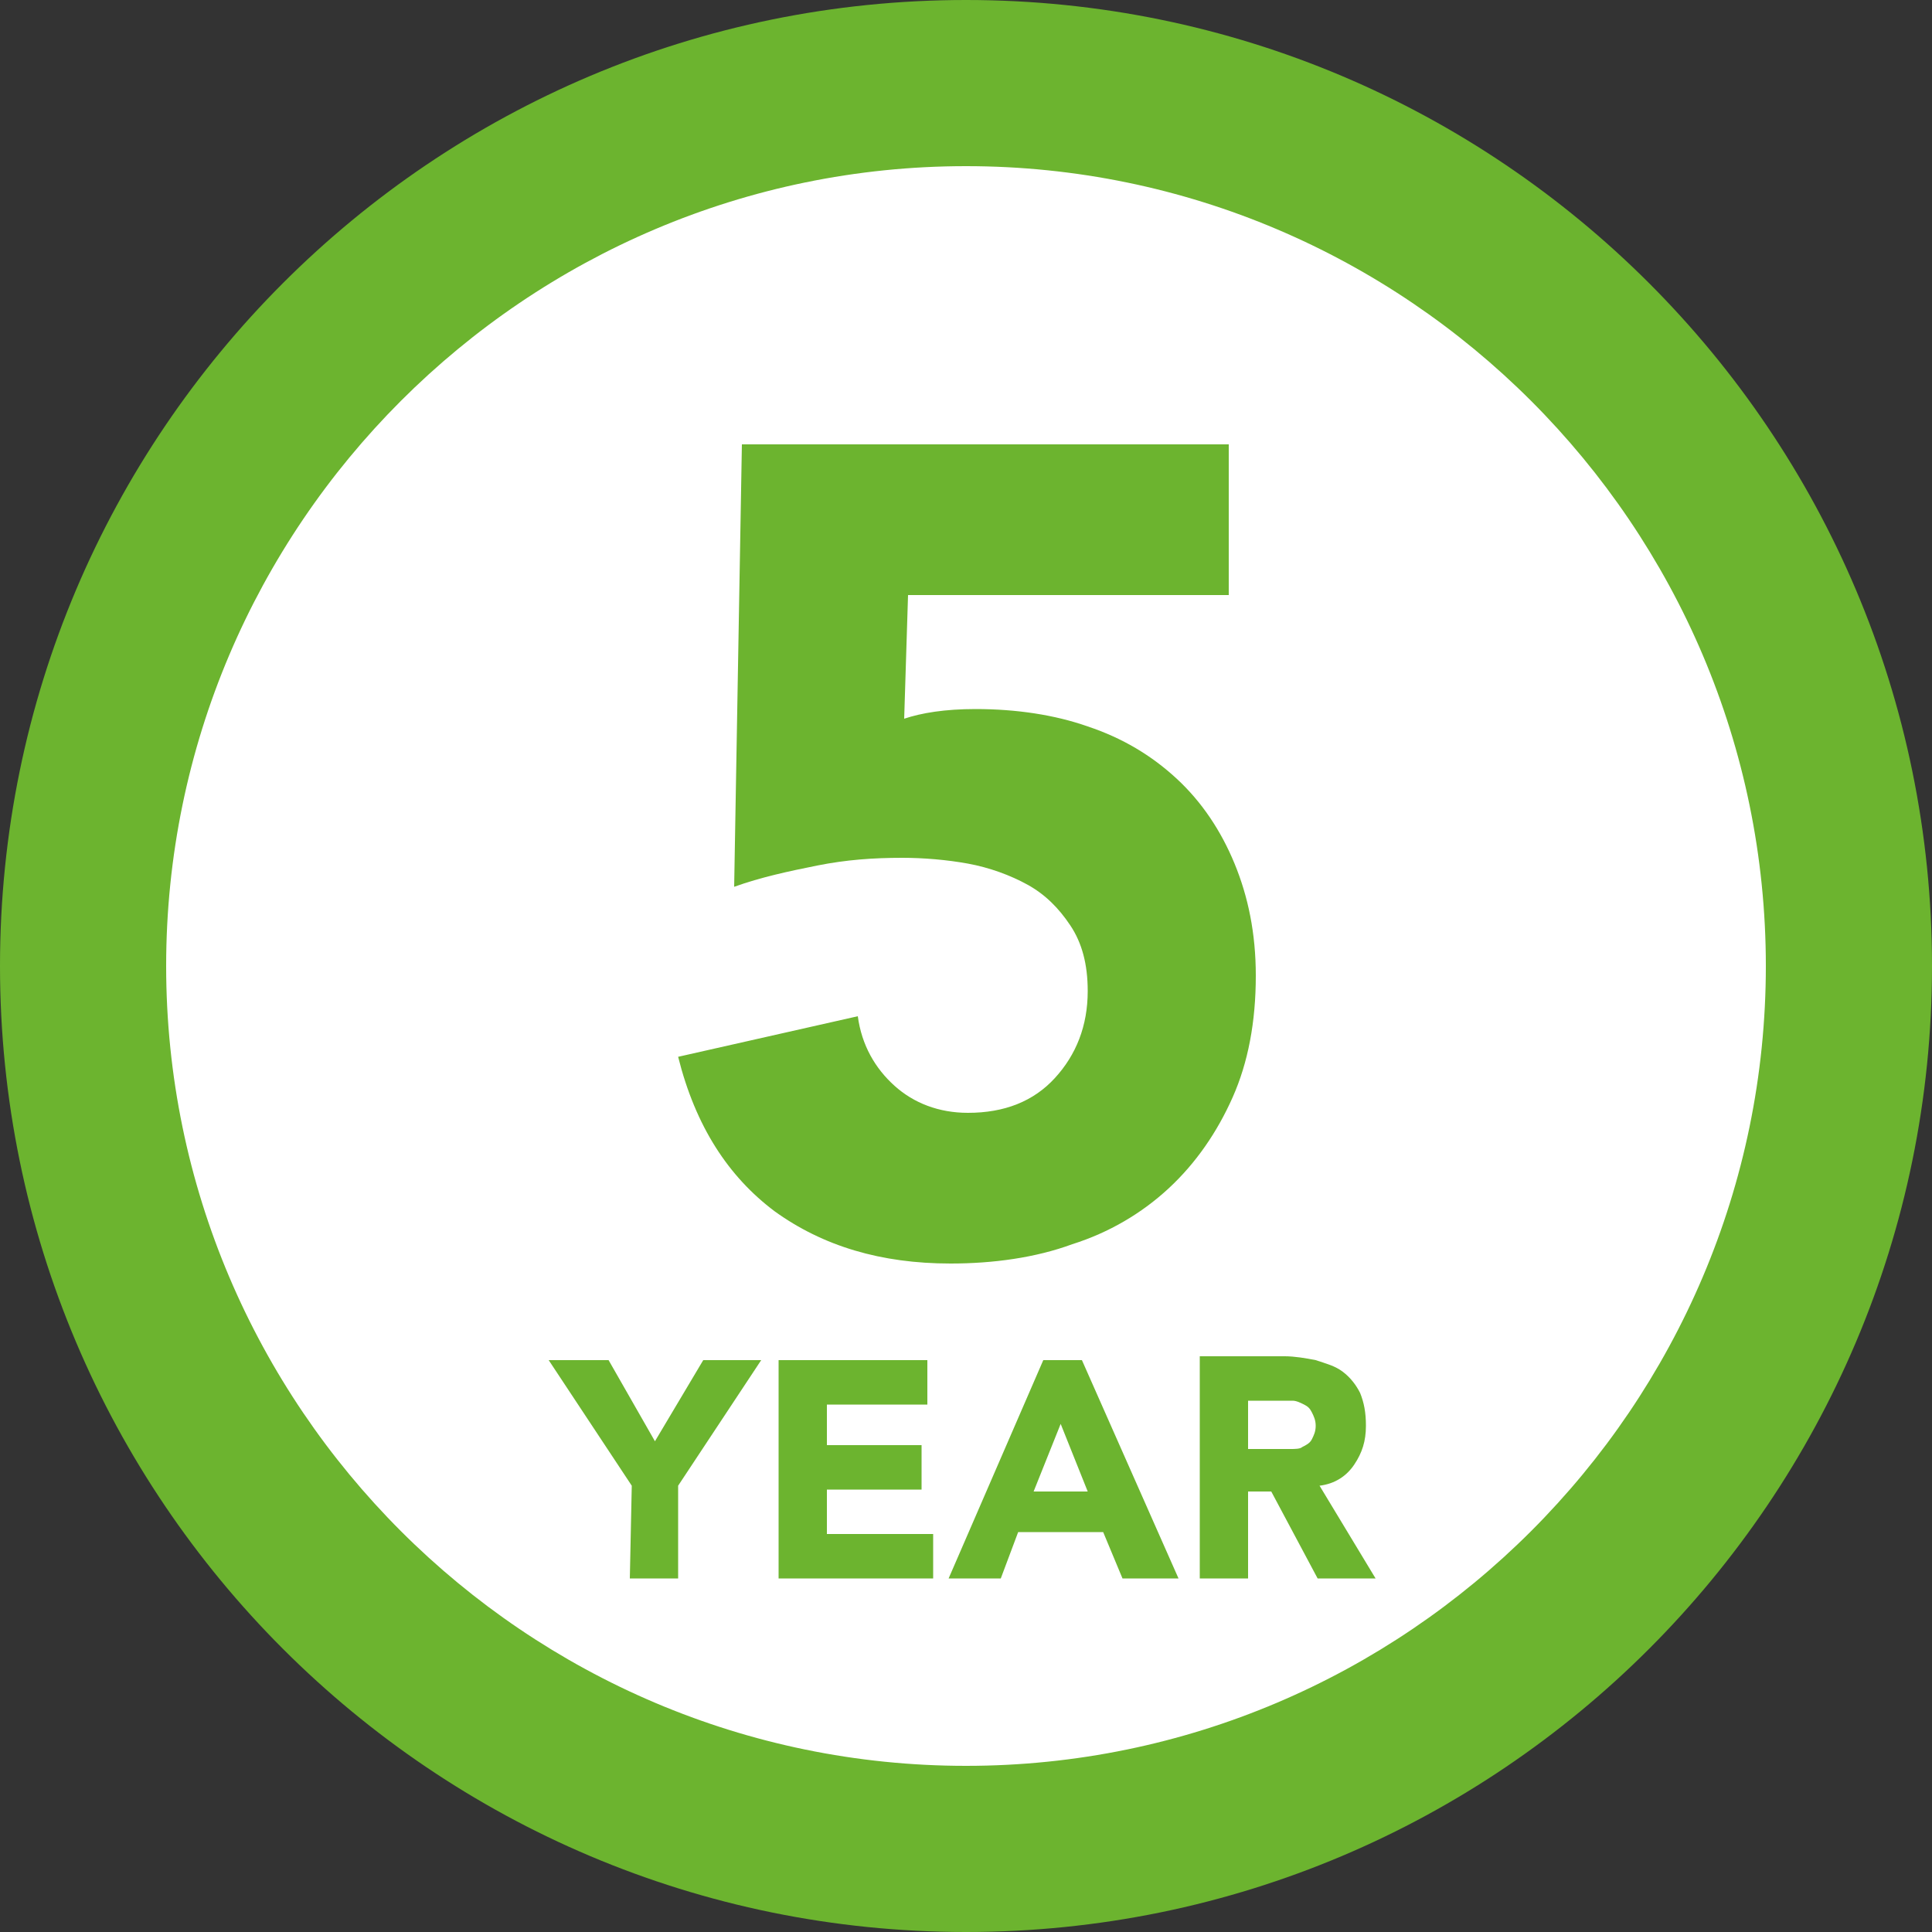
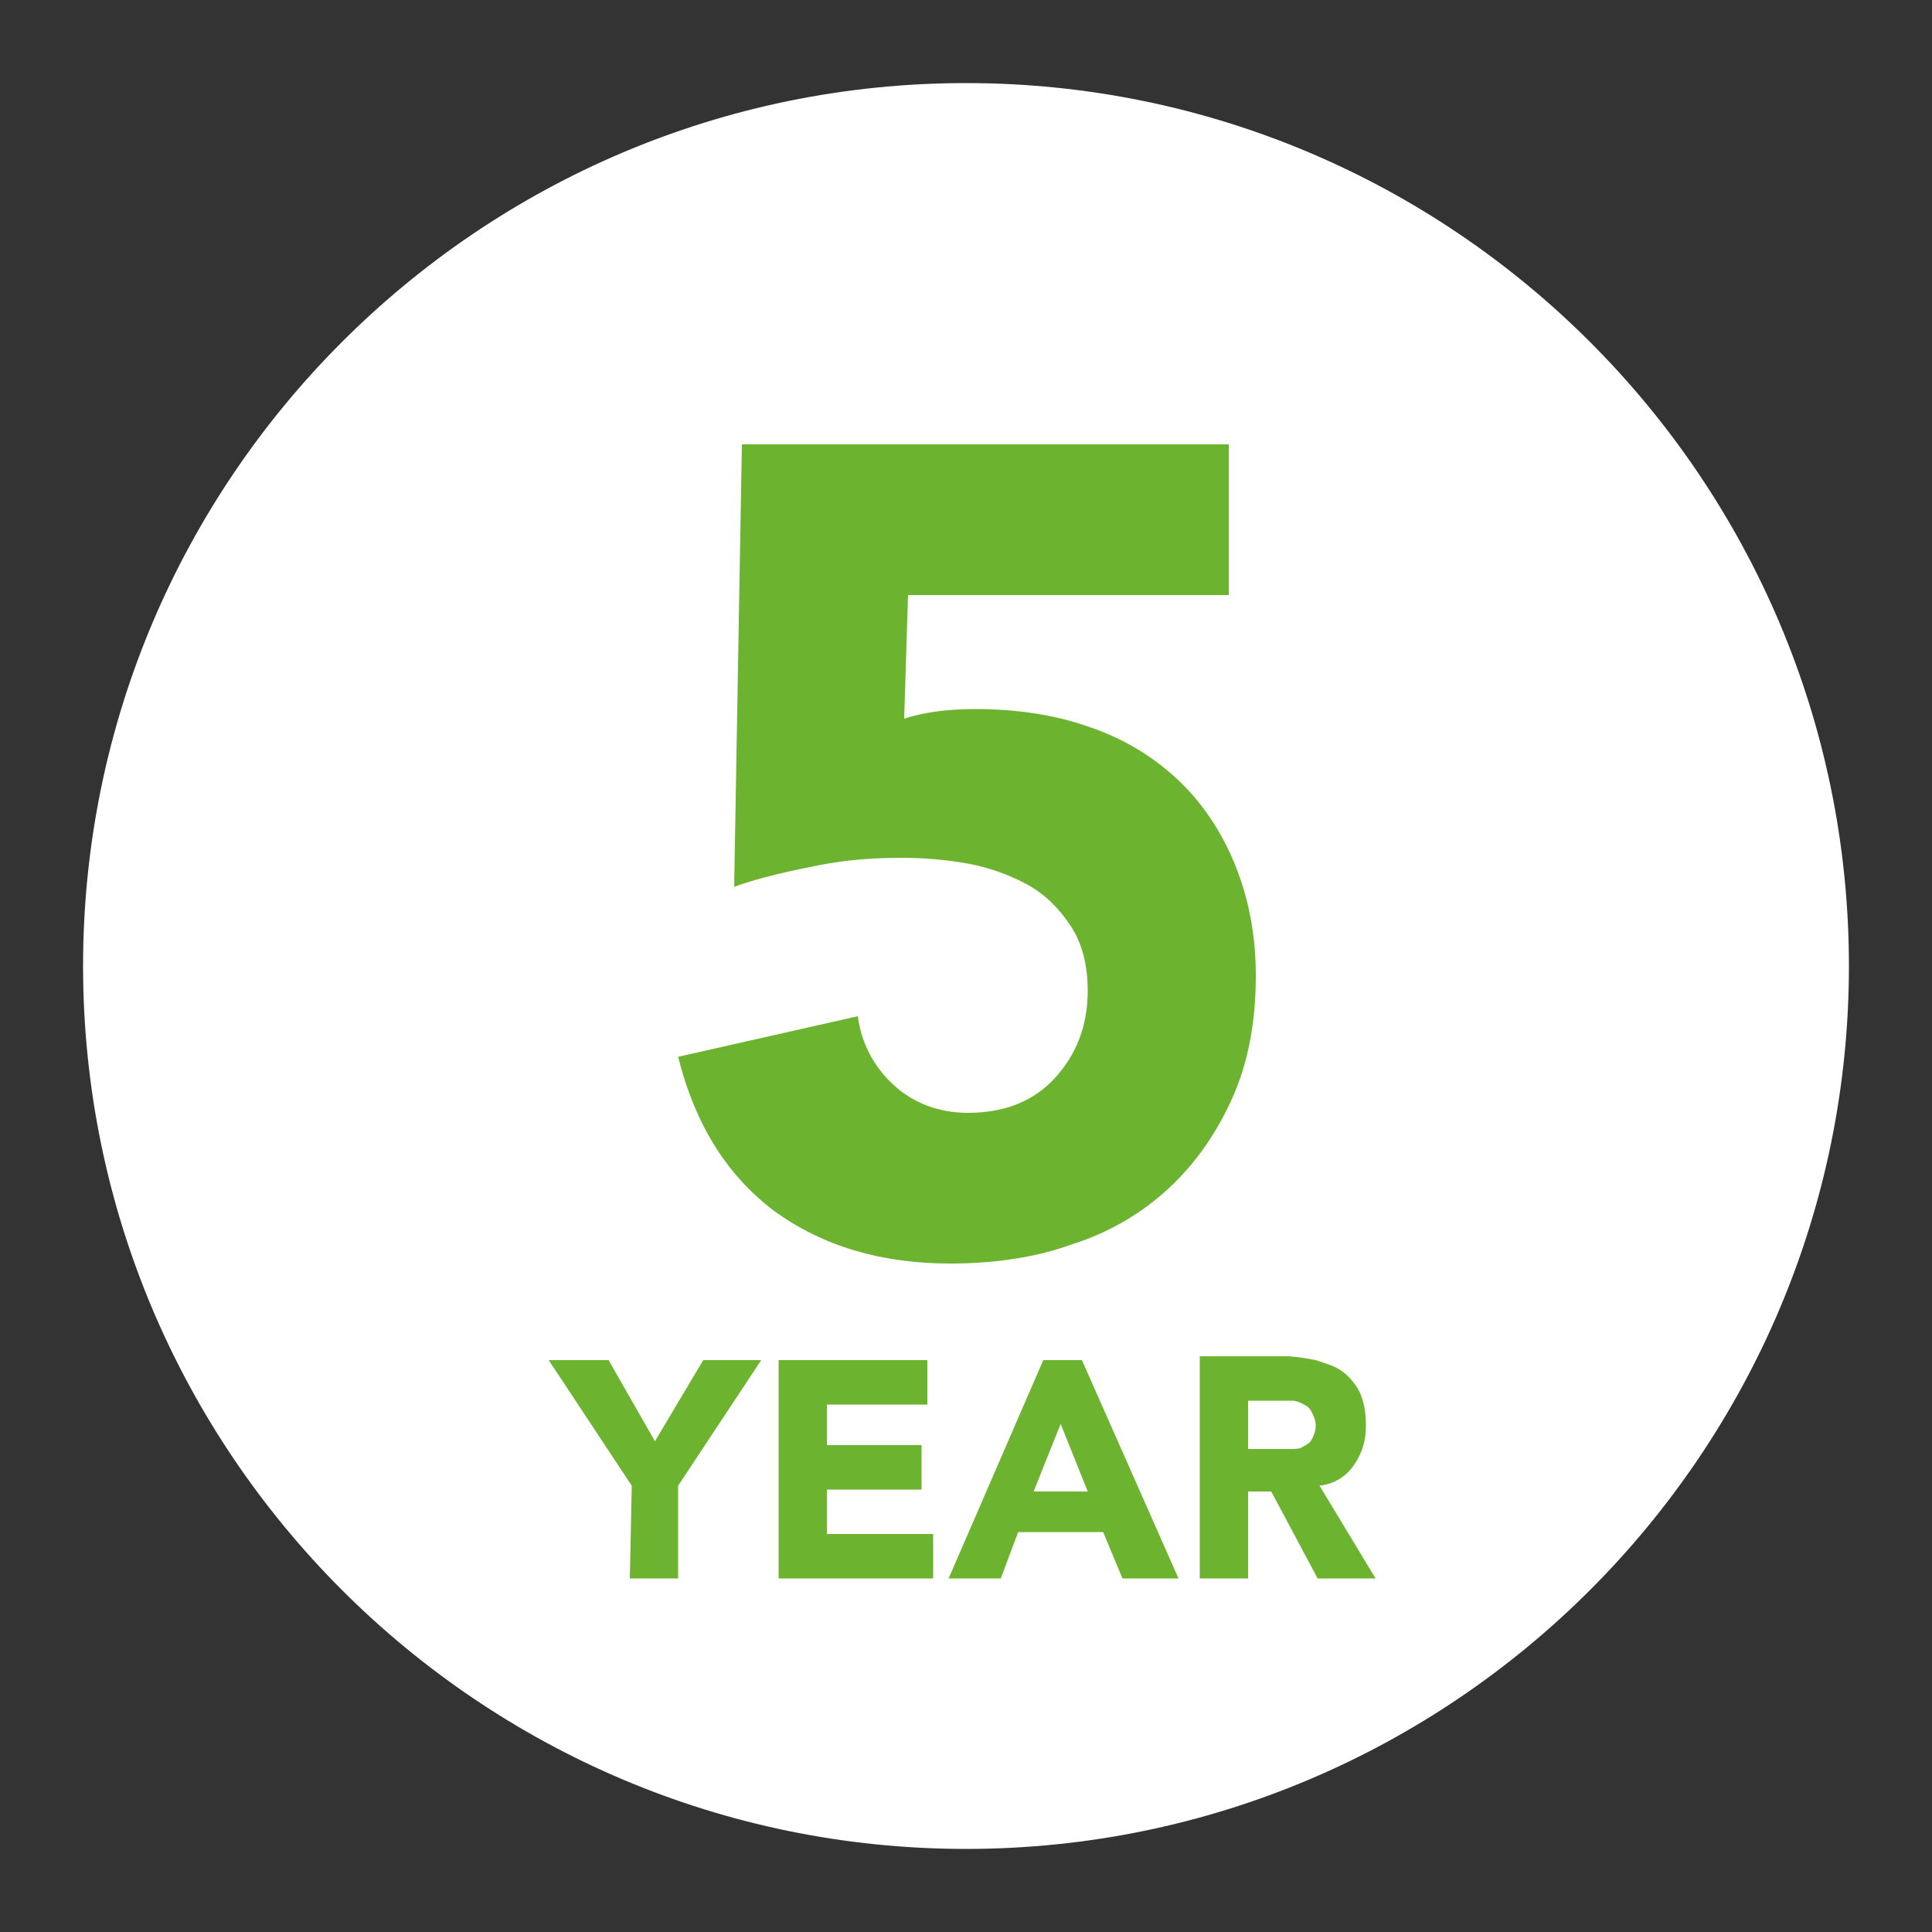
<svg xmlns="http://www.w3.org/2000/svg" id="Layer_1" x="0px" y="0px" viewBox="0 0 100 100" style="enable-background:new 0 0 100 100;" xml:space="preserve">
  <rect x="0" y="0" width="100" height="100" fill="#333333" stroke="none" />
  <style type="text/css">
	.st0{fill:#FFFFFF;}
	.st1{fill:#6CB42F;}
</style>
  <g id="_x37__year">
    <path class="st0" d="M50,95.7c25.2,0,45.7-20.5,45.7-45.7S75.2,4.3,50,4.3S4.3,24.8,4.3,50S24.8,95.7,50,95.7z" />
-     <path class="st1" d="M50,100C22.4,100,0,77.6,0,50S22.4,0,50,0s50,22.4,50,50S77.6,100,50,100z M50,8.6C27.2,8.6,8.6,27.2,8.6,50   S27.2,91.4,50,91.4S91.4,72.8,91.4,50S72.8,8.6,50,8.6z" />
    <path class="st1" d="M64.6,72.5h1.6c0.2,0,0.5,0,0.7,0s0.4,0.1,0.6,0.2s0.3,0.2,0.4,0.4c0.1,0.2,0.2,0.4,0.2,0.7   c0,0.3-0.1,0.5-0.2,0.7s-0.3,0.3-0.5,0.4C67.3,75,67,75,66.8,75s-0.5,0-0.7,0h-1.5C64.6,75,64.6,72.5,64.6,72.5z M62.1,81.7h2.5   v-4.5h1.2l2.4,4.5h3l-2.9-4.8c0.8-0.1,1.4-0.5,1.8-1.1s0.6-1.2,0.6-2c0-0.7-0.1-1.2-0.3-1.7c-0.2-0.4-0.5-0.8-0.9-1.1   s-0.8-0.4-1.4-0.6c-0.5-0.1-1.1-0.2-1.6-0.2h-4.4C62.1,70.2,62.1,81.7,62.1,81.7z M56.3,77.2h-2.8l1.4-3.5L56.3,77.2z M49.1,81.7   h2.7l0.9-2.4h4.4l1,2.4H61l-5-11.3h-2L49.1,81.7z M40.3,81.7h8v-2.3h-5.5v-2.3h4.9v-2.3h-4.9v-2.1H48v-2.3h-7.7V81.7z M32.6,81.7   h2.5v-4.8l4.3-6.5h-3l-2.5,4.2l-2.4-4.2h-3.1l4.3,6.5L32.6,81.7L32.6,81.7z" />
    <path class="st1" d="M63.6,30.8H47l-0.2,6.4c0.9-0.3,2.1-0.5,3.7-0.5c2.1,0,4.1,0.3,5.8,0.9c1.8,0.6,3.3,1.5,4.6,2.7   c1.3,1.2,2.3,2.7,3,4.4c0.7,1.7,1.1,3.6,1.1,5.8c0,2.4-0.4,4.5-1.2,6.3c-0.8,1.8-1.9,3.4-3.3,4.7c-1.4,1.3-3.1,2.3-5,2.9   c-1.9,0.7-4.1,1-6.3,1c-3.6,0-6.6-0.9-9.1-2.7c-2.4-1.8-4.1-4.4-5-8l9.3-2.1c0.2,1.5,0.9,2.7,1.9,3.6c1,0.9,2.3,1.4,3.8,1.4   c1.9,0,3.4-0.6,4.5-1.8s1.7-2.7,1.7-4.5c0-1.4-0.3-2.5-0.9-3.4c-0.6-0.9-1.3-1.6-2.2-2.1s-2-0.9-3.1-1.1c-1.1-0.2-2.3-0.3-3.4-0.3   c-1.5,0-2.9,0.1-4.4,0.4c-1.5,0.3-2.9,0.6-4.3,1.1L38.4,23h25.2V30.8z" />
  </g>
</svg>